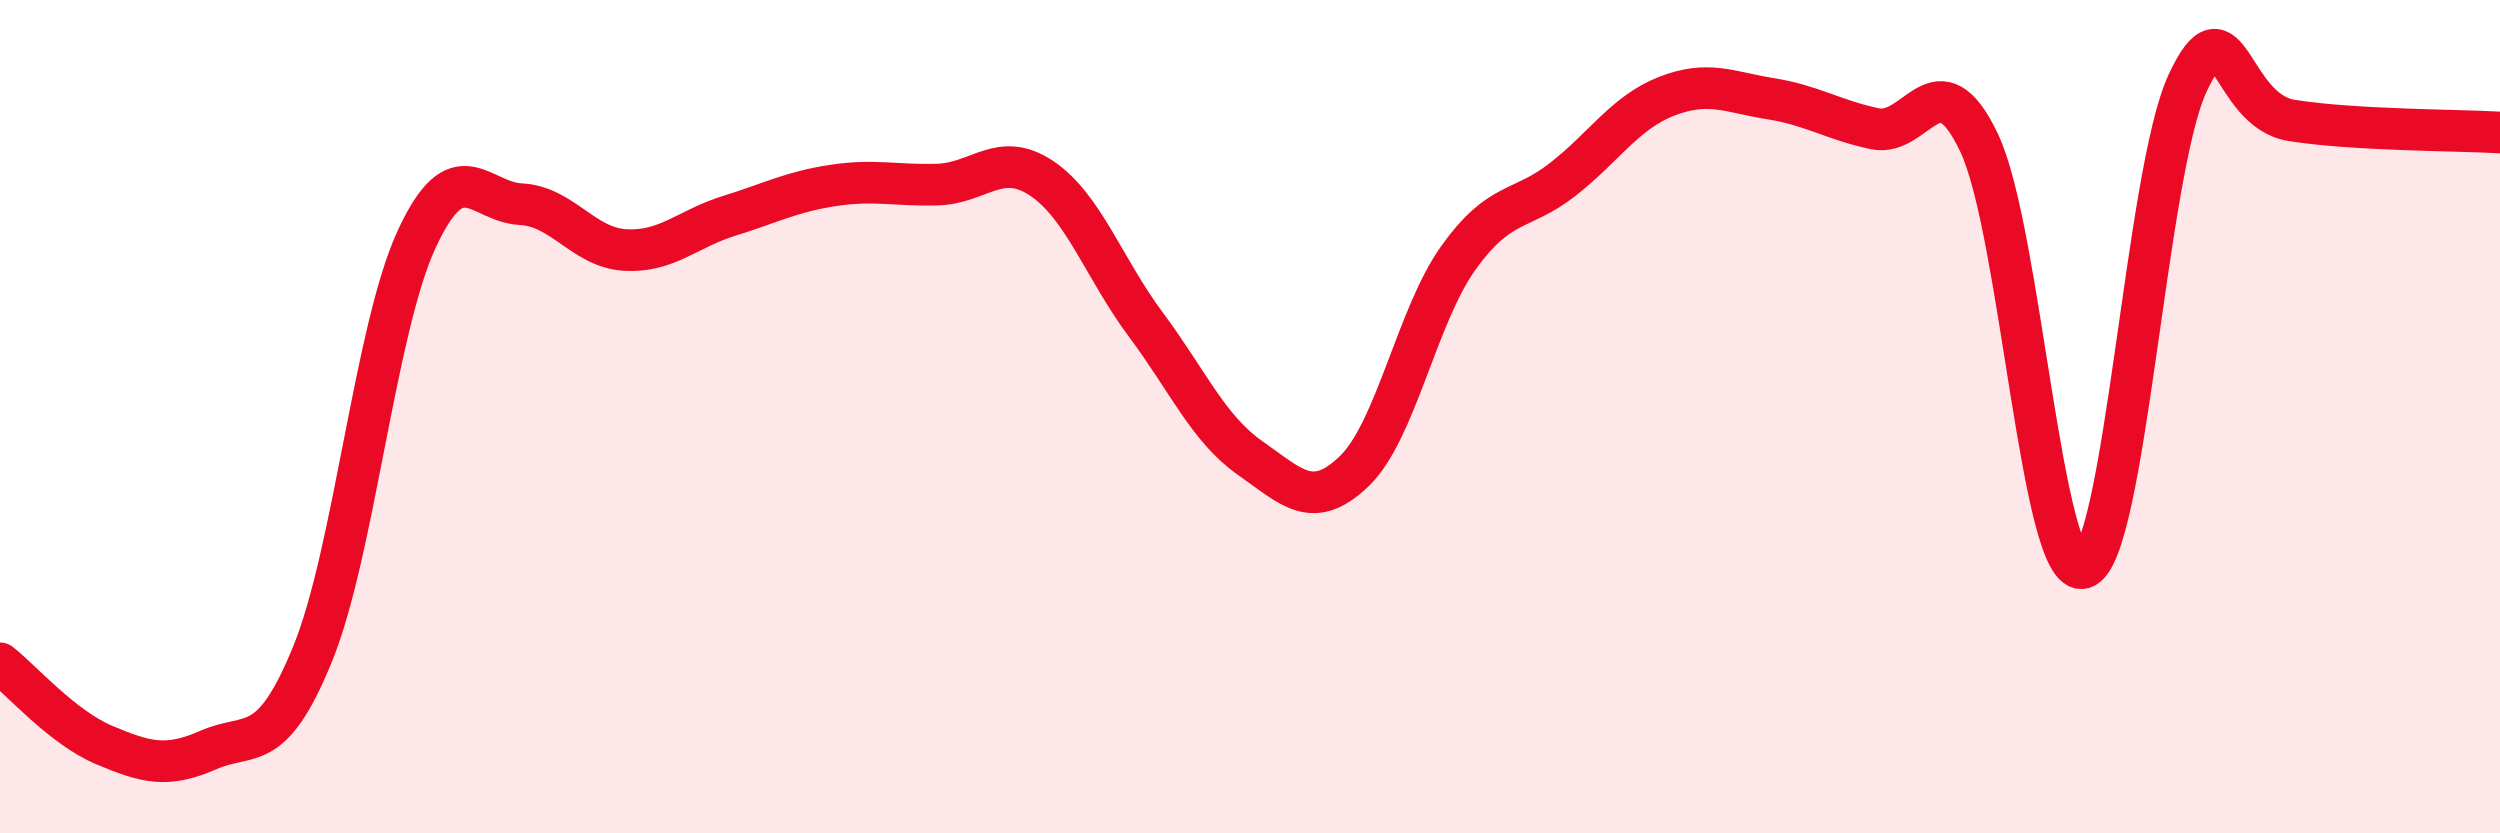
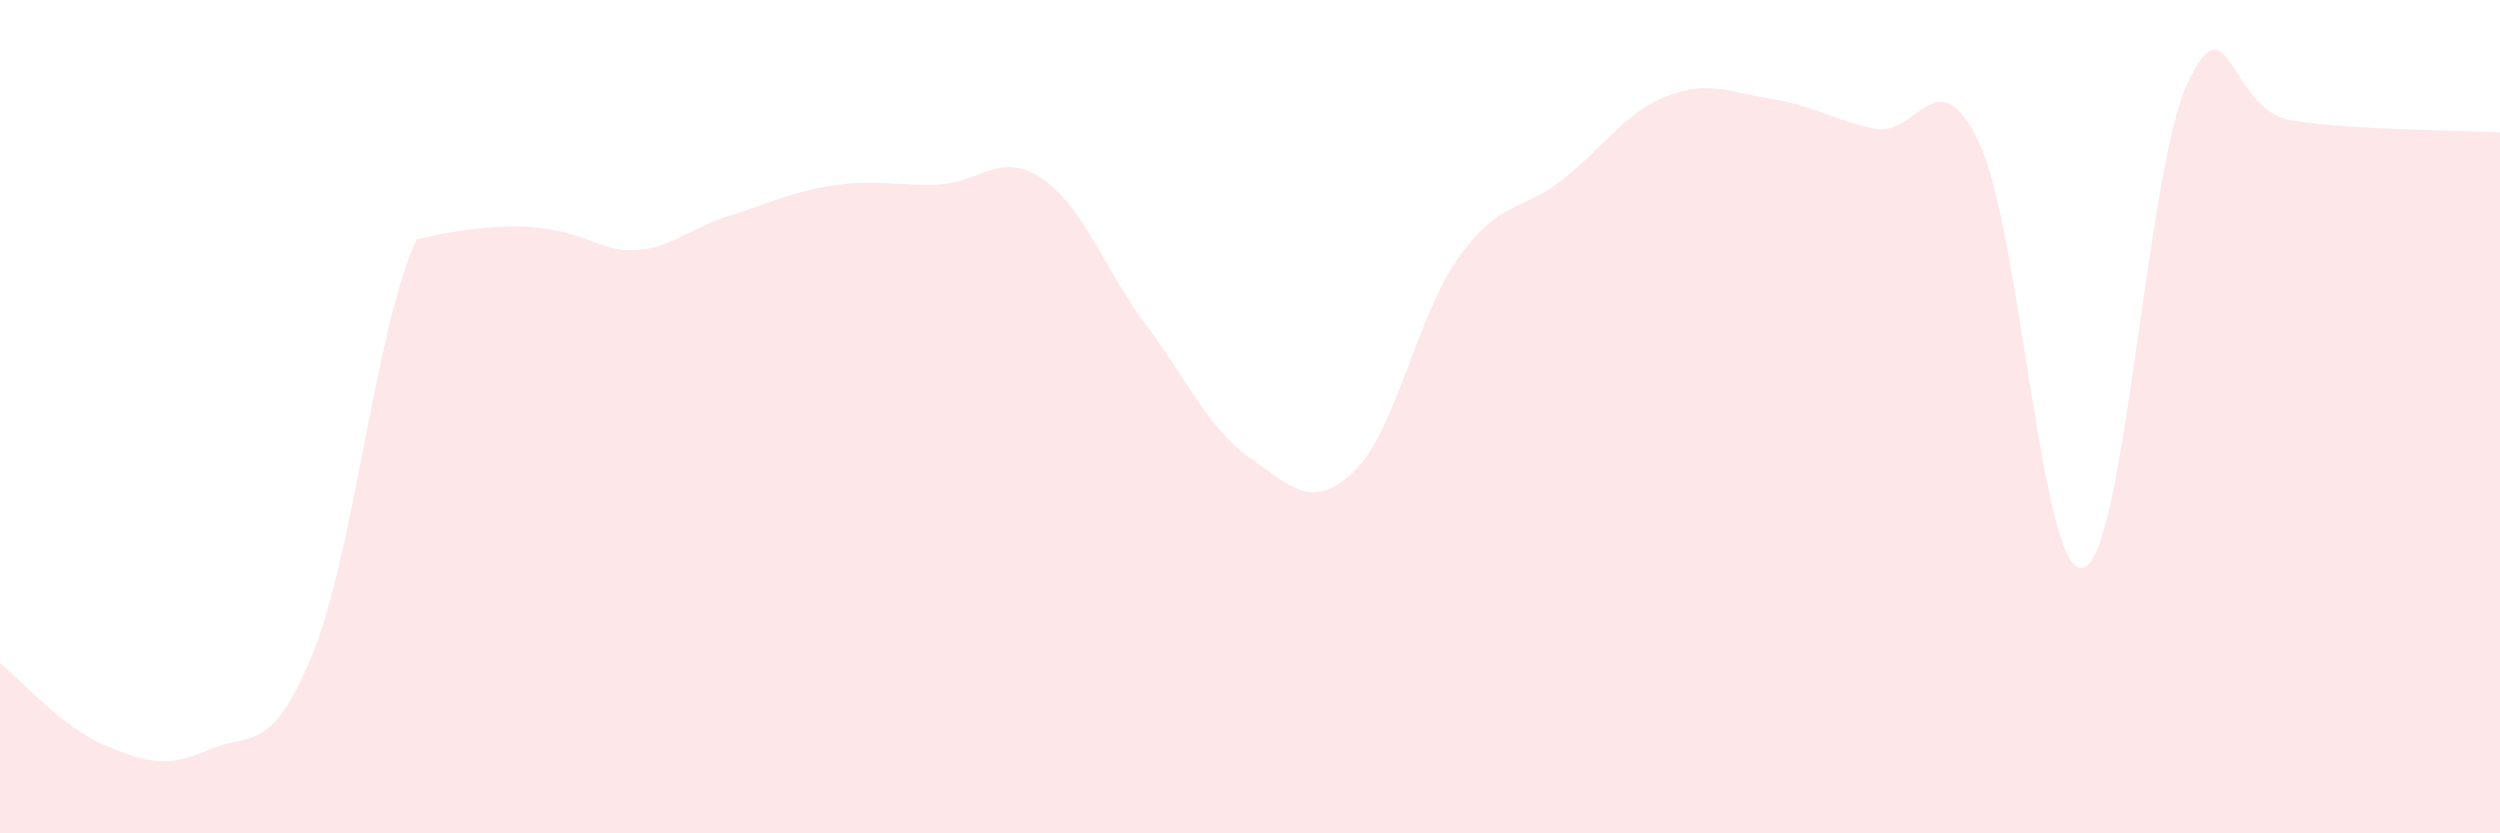
<svg xmlns="http://www.w3.org/2000/svg" width="60" height="20" viewBox="0 0 60 20">
-   <path d="M 0,15.92 C 0.5,16.31 1.5,17.46 2.5,17.88 C 3.5,18.3 4,18.44 5,18 C 6,17.56 6.5,18.15 7.5,15.7 C 8.5,13.25 9,7.9 10,5.74 C 11,3.58 11.5,4.85 12.5,4.9 C 13.5,4.95 14,5.94 15,6 C 16,6.06 16.5,5.49 17.5,5.18 C 18.5,4.87 19,4.6 20,4.45 C 21,4.3 21.5,4.46 22.5,4.43 C 23.5,4.4 24,3.61 25,4.28 C 26,4.95 26.5,6.45 27.5,7.79 C 28.5,9.13 29,10.29 30,10.99 C 31,11.69 31.5,12.27 32.5,11.31 C 33.5,10.35 34,7.59 35,6.19 C 36,4.79 36.5,5.09 37.5,4.31 C 38.5,3.53 39,2.7 40,2.31 C 41,1.92 41.5,2.21 42.5,2.37 C 43.5,2.53 44,2.88 45,3.09 C 46,3.3 46.5,1.32 47.5,3.43 C 48.5,5.54 49,13.92 50,13.63 C 51,13.34 51.5,4.15 52.5,2 C 53.5,-0.15 53.5,2.65 55,2.89 C 56.5,3.13 59,3.12 60,3.18L60 20L0 20Z" fill="#EB0A25" opacity="0.1" stroke-linecap="round" stroke-linejoin="round" />
-   <path d="M 0,15.92 C 0.5,16.31 1.5,17.46 2.5,17.88 C 3.5,18.3 4,18.44 5,18 C 6,17.56 6.5,18.15 7.5,15.7 C 8.5,13.25 9,7.9 10,5.74 C 11,3.58 11.5,4.85 12.5,4.9 C 13.5,4.95 14,5.94 15,6 C 16,6.06 16.5,5.49 17.5,5.18 C 18.5,4.87 19,4.6 20,4.45 C 21,4.3 21.5,4.46 22.5,4.43 C 23.5,4.4 24,3.61 25,4.28 C 26,4.95 26.5,6.45 27.5,7.79 C 28.5,9.13 29,10.29 30,10.99 C 31,11.69 31.5,12.27 32.5,11.31 C 33.5,10.35 34,7.59 35,6.19 C 36,4.79 36.5,5.09 37.5,4.31 C 38.5,3.53 39,2.7 40,2.31 C 41,1.92 41.5,2.21 42.5,2.37 C 43.5,2.53 44,2.88 45,3.09 C 46,3.3 46.5,1.32 47.5,3.43 C 48.5,5.54 49,13.92 50,13.63 C 51,13.34 51.5,4.15 52.5,2 C 53.5,-0.15 53.5,2.65 55,2.89 C 56.5,3.13 59,3.12 60,3.18" stroke="#EB0A25" stroke-width="1" fill="none" stroke-linecap="round" stroke-linejoin="round" />
+   <path d="M 0,15.92 C 0.5,16.31 1.5,17.46 2.5,17.88 C 3.5,18.3 4,18.44 5,18 C 6,17.56 6.5,18.15 7.5,15.7 C 8.5,13.25 9,7.9 10,5.74 C 13.5,4.95 14,5.94 15,6 C 16,6.06 16.5,5.49 17.5,5.18 C 18.5,4.87 19,4.6 20,4.45 C 21,4.3 21.5,4.46 22.5,4.43 C 23.5,4.4 24,3.61 25,4.28 C 26,4.95 26.5,6.45 27.5,7.79 C 28.5,9.13 29,10.29 30,10.99 C 31,11.69 31.5,12.27 32.5,11.31 C 33.5,10.35 34,7.59 35,6.19 C 36,4.79 36.5,5.09 37.5,4.31 C 38.5,3.53 39,2.7 40,2.31 C 41,1.92 41.5,2.21 42.5,2.37 C 43.5,2.53 44,2.88 45,3.09 C 46,3.3 46.5,1.32 47.5,3.43 C 48.5,5.54 49,13.92 50,13.63 C 51,13.34 51.5,4.15 52.5,2 C 53.5,-0.15 53.5,2.65 55,2.89 C 56.5,3.13 59,3.12 60,3.18L60 20L0 20Z" fill="#EB0A25" opacity="0.1" stroke-linecap="round" stroke-linejoin="round" />
</svg>